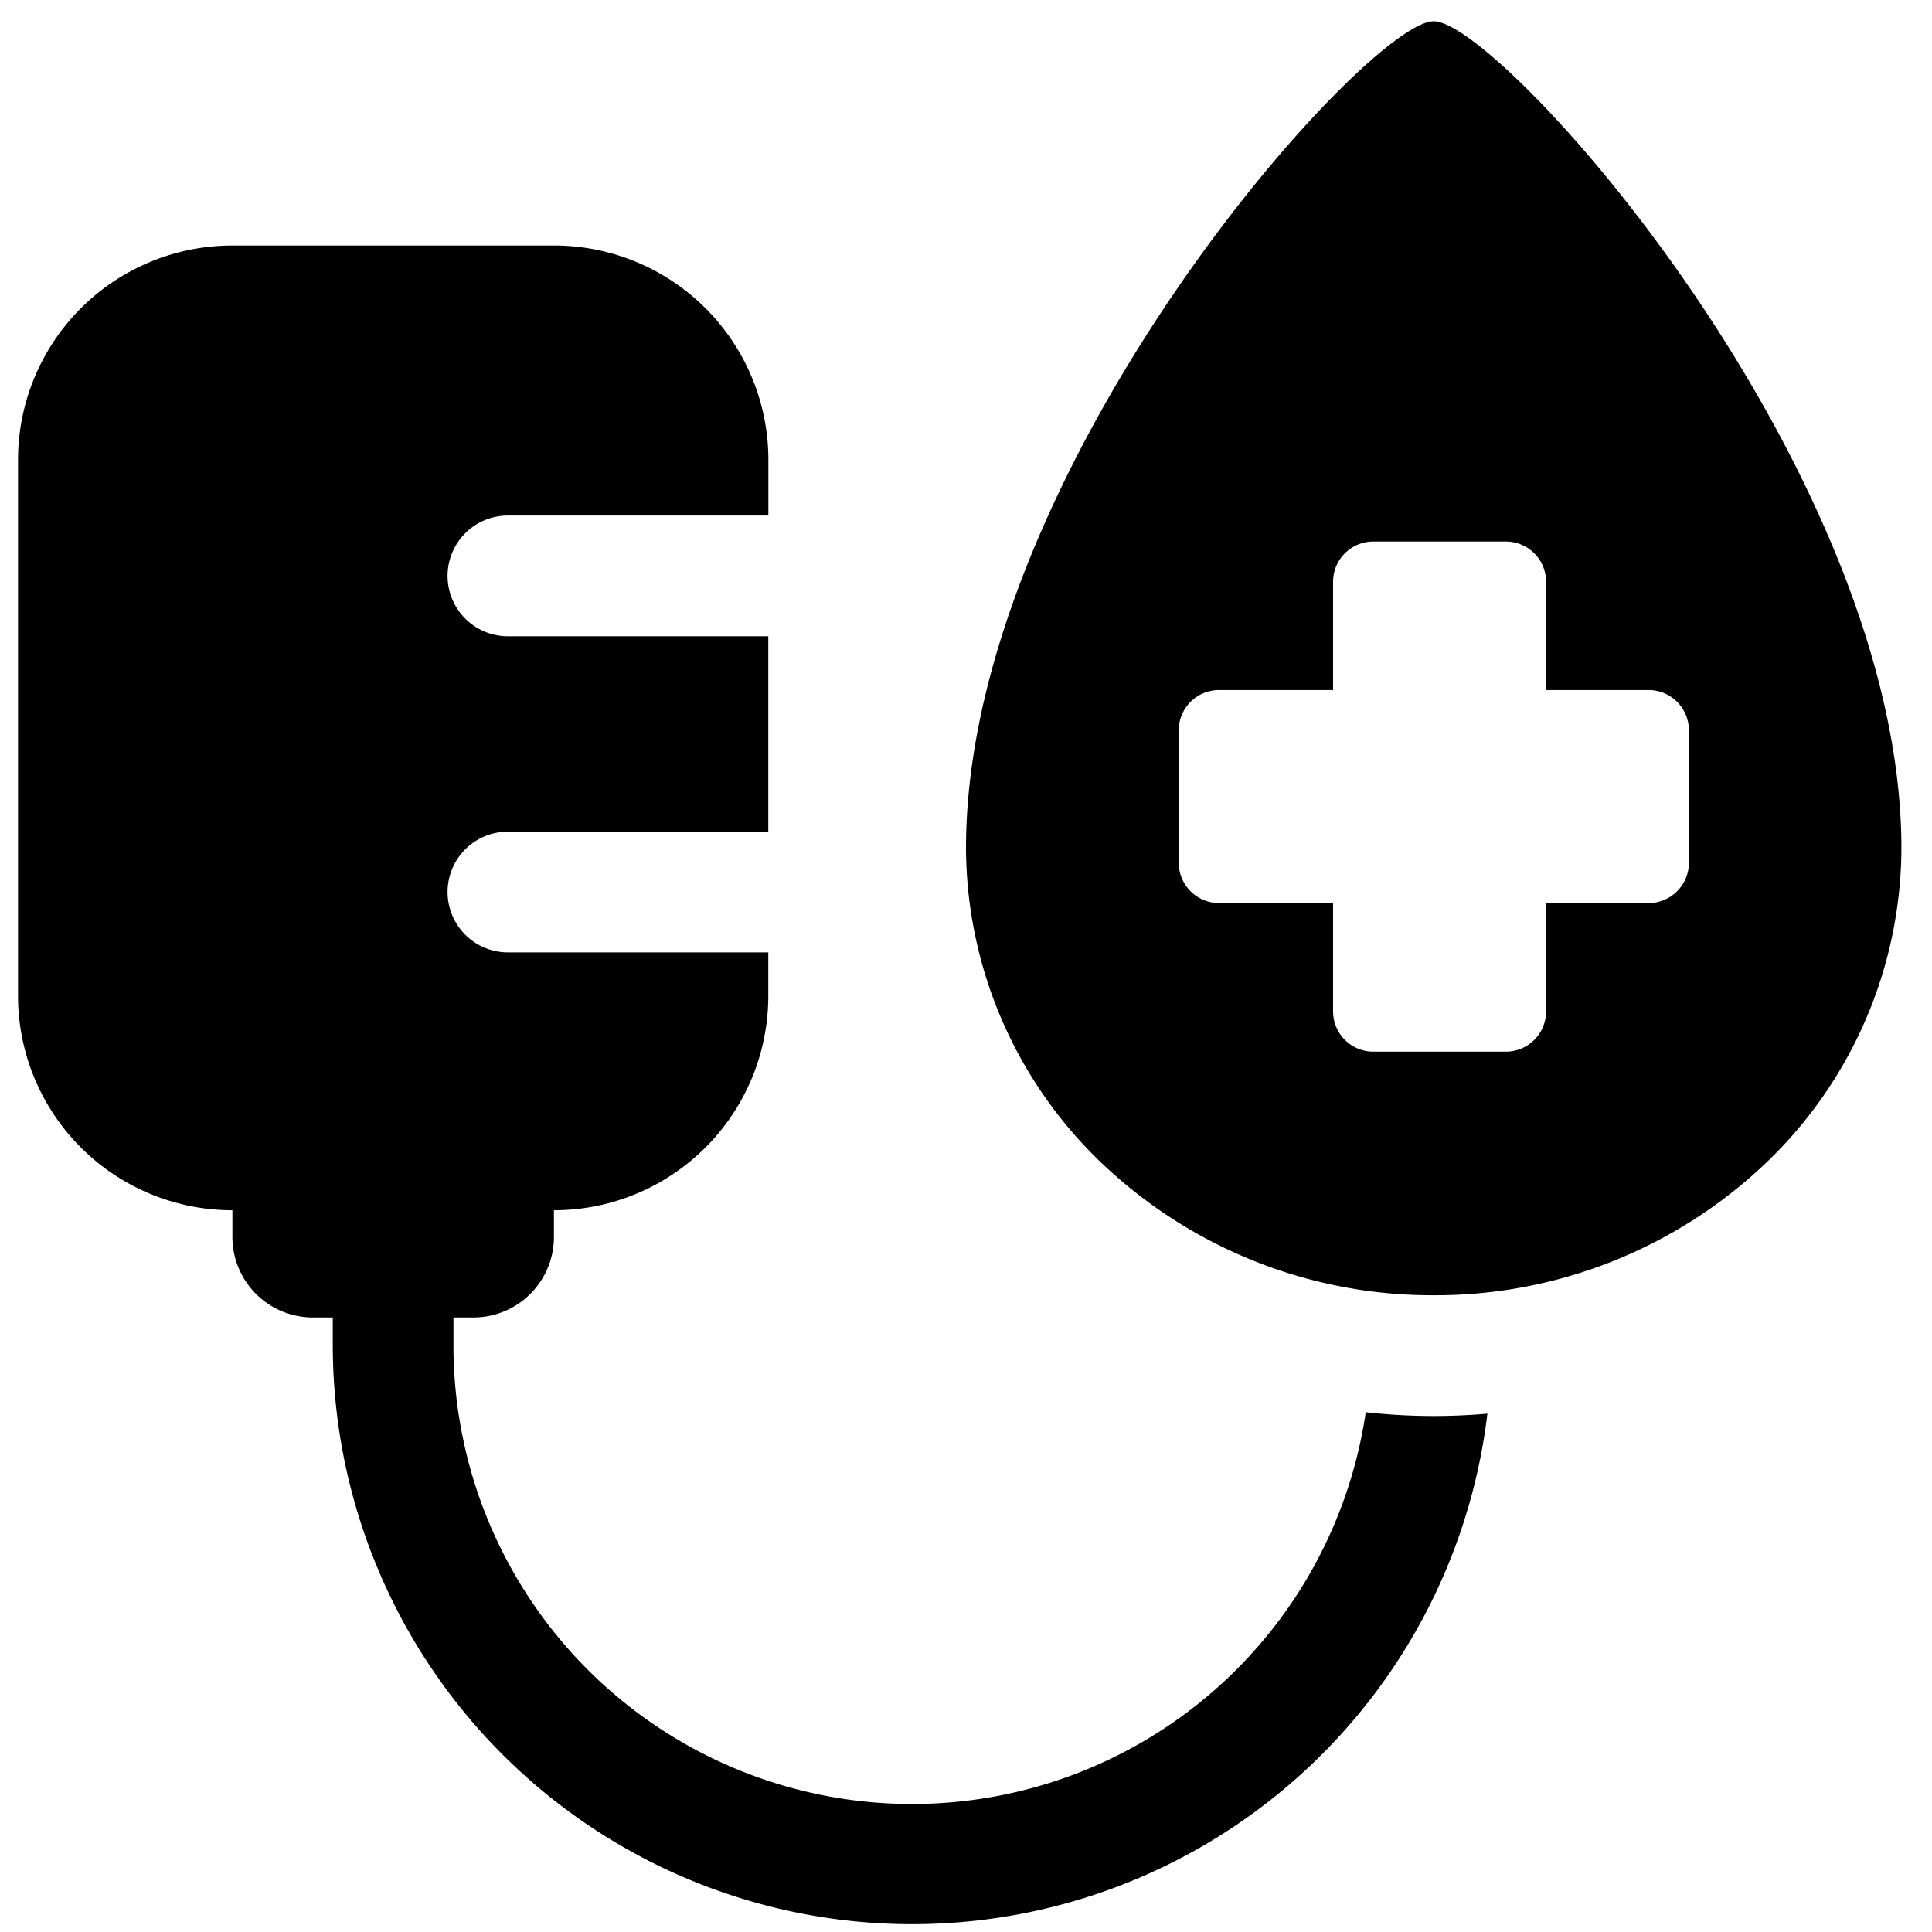
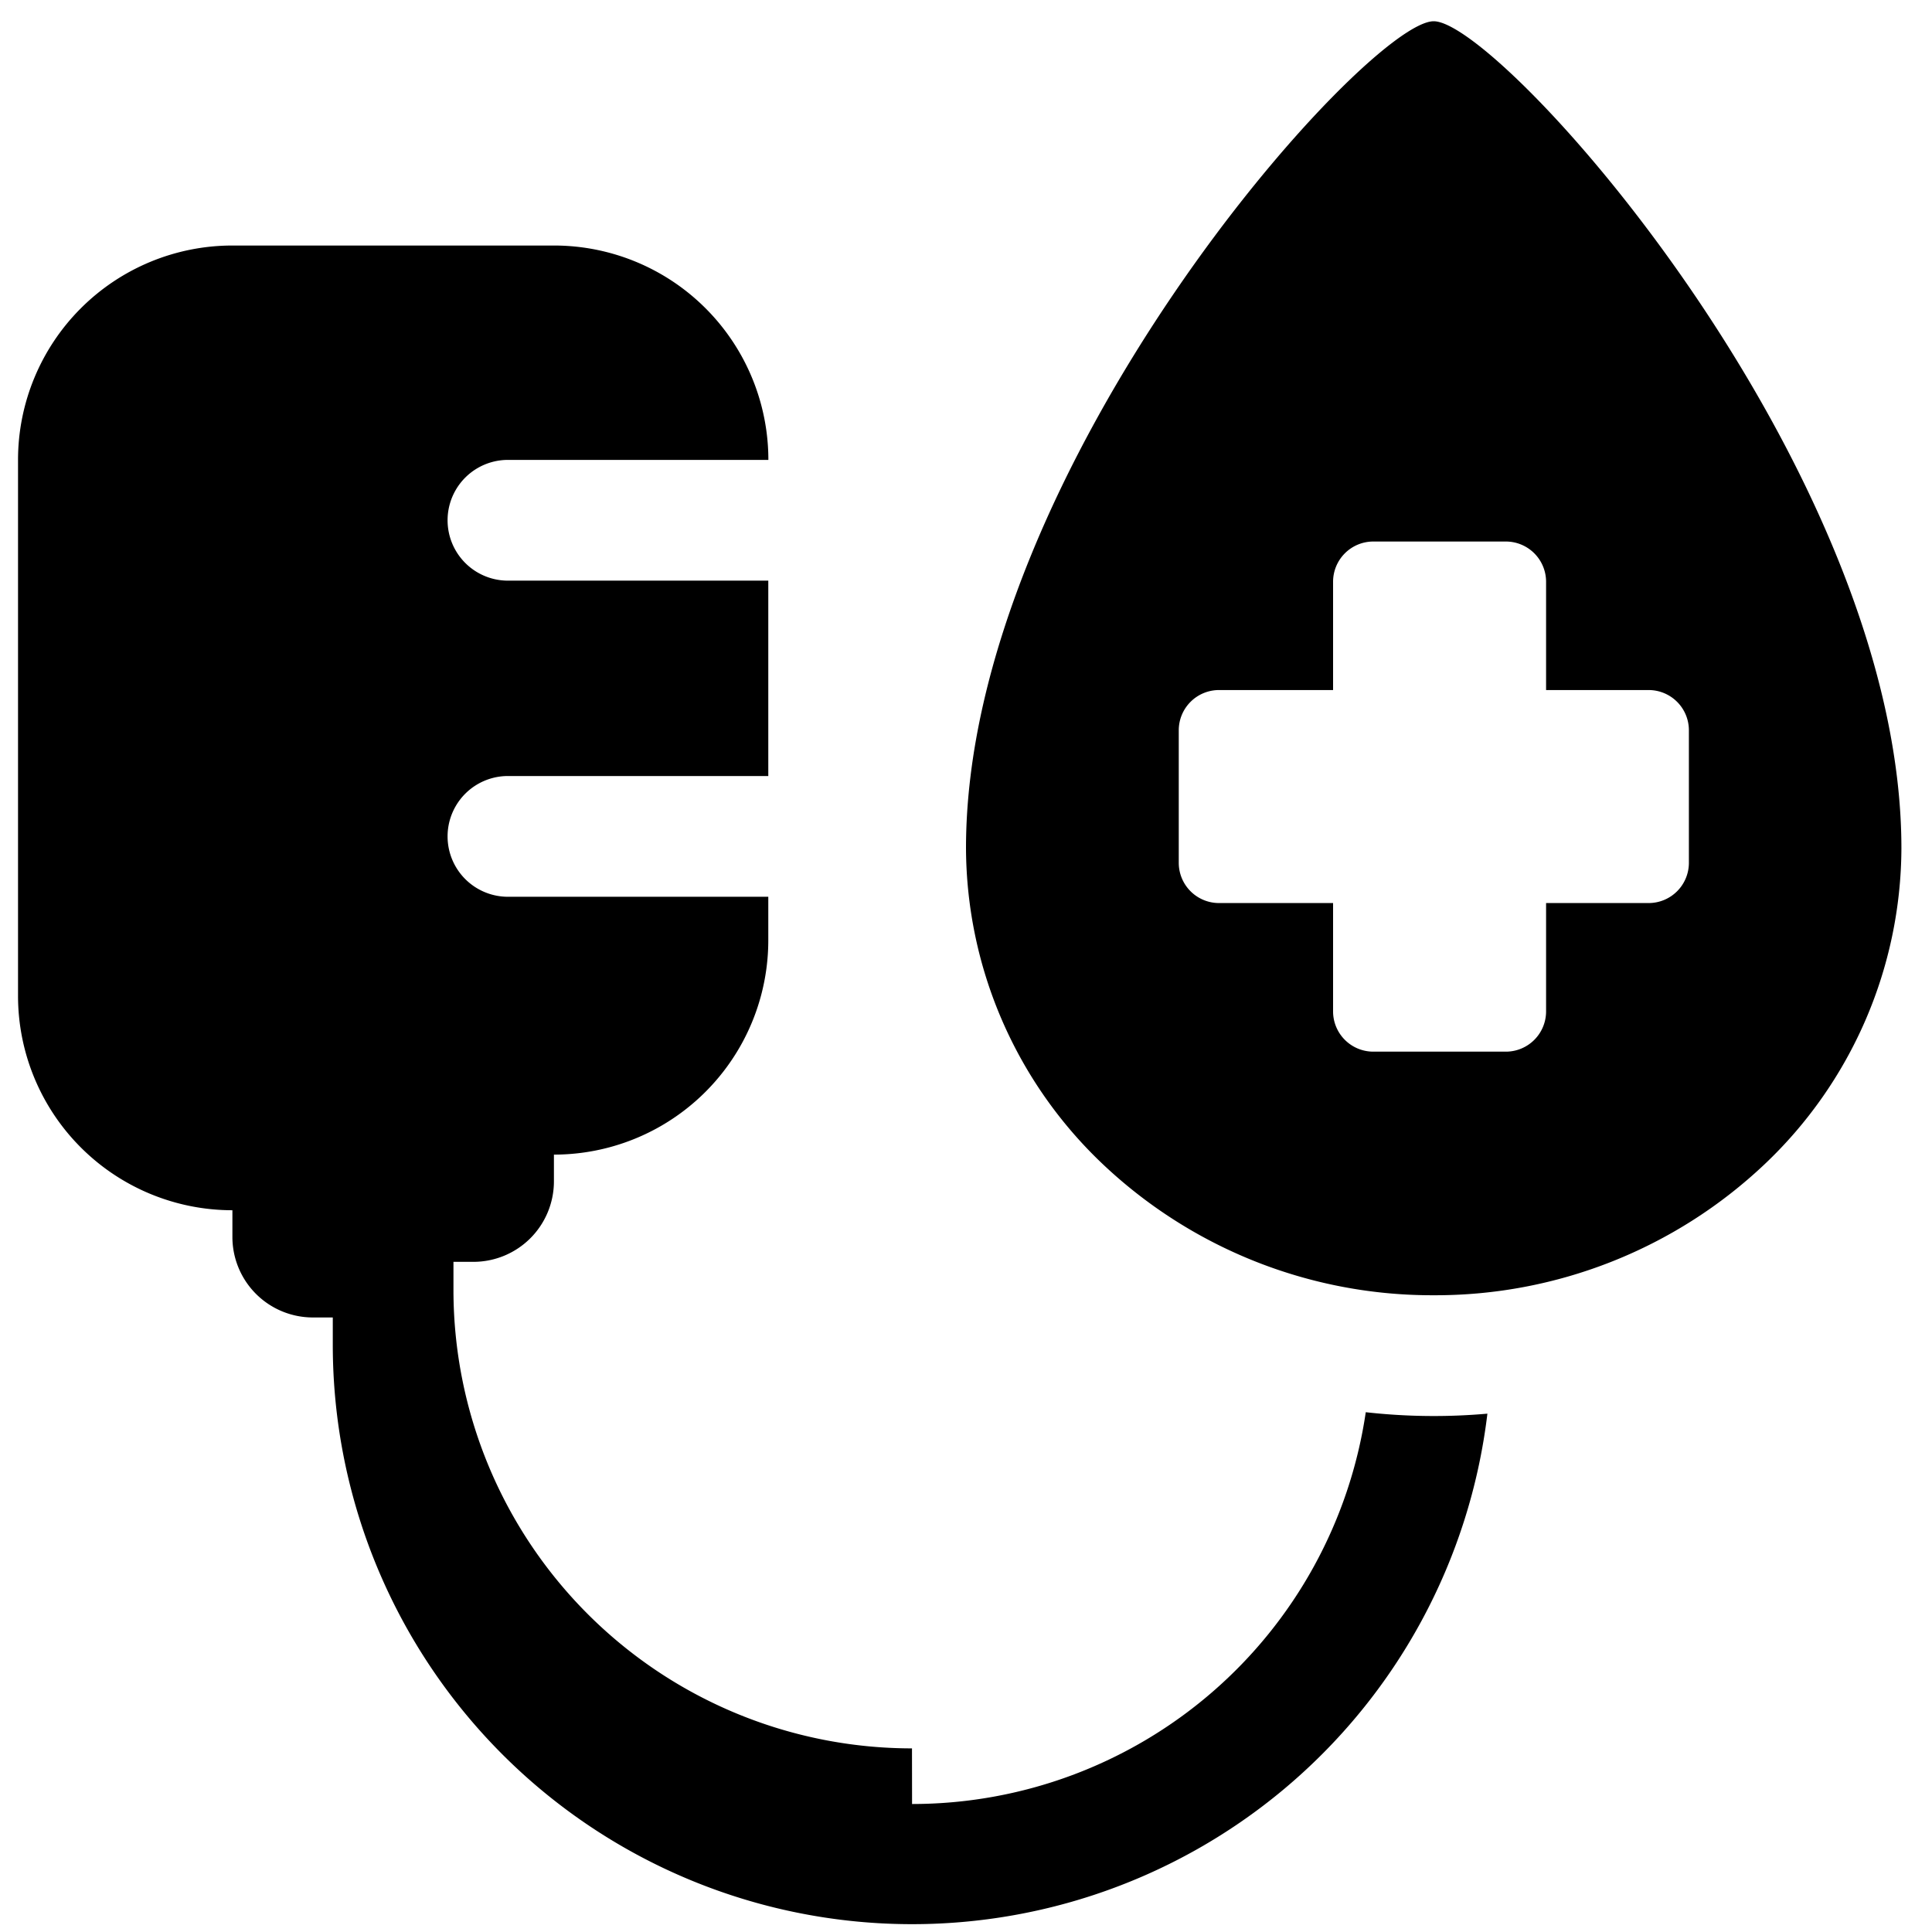
<svg xmlns="http://www.w3.org/2000/svg" fill="none" viewBox="0 0 24 24">
-   <path fill="#000000" fill-rule="evenodd" d="M23.62 10.537a5.432 5.432 0 0 1 -1.701 3.927 5.95 5.95 0 0 1 -4.109 1.626 5.95 5.95 0 0 1 -4.108 -1.626A5.433 5.433 0 0 1 12 10.536C12 5.817 16.977 0.264 17.81 0.264c0.834 0 5.81 5.554 5.81 10.274Zm-4.915 -3.81H17.06a0.5 0.5 0 0 0 -0.5 0.5v1.345h-1.417a0.5 0.5 0 0 0 -0.5 0.5v1.646a0.5 0.5 0 0 0 0.5 0.5h1.417v1.346a0.5 0.5 0 0 0 0.5 0.5h1.646a0.5 0.5 0 0 0 0.5 -0.5v-1.346h1.274a0.5 0.5 0 0 0 0.5 -0.5V9.072a0.5 0.5 0 0 0 -0.5 -0.5h-1.274V7.227a0.5 0.5 0 0 0 -0.5 -0.5ZM11.33 22.41a5.697 5.697 0 0 0 5.636 -4.867 7.567 7.567 0 0 0 1.511 0.018 7.197 7.197 0 0 1 -14.343 -0.847v-0.348h-0.247a1 1 0 0 1 -1 -1v-0.332a2.663 2.663 0 0 1 -2.663 -2.663V5.713A2.663 2.663 0 0 1 2.887 3.05h3.995a2.663 2.663 0 0 1 2.663 2.663v0.691H6.31a0.75 0.75 0 1 0 0 1.5l3.234 0v2.427H6.31a0.75 0.75 0 0 0 0 1.5h3.234v0.54a2.663 2.663 0 0 1 -2.663 2.663v0.332a1 1 0 0 1 -1 1h-0.248v0.348a5.696 5.696 0 0 0 5.696 5.696Z" clip-rule="evenodd" stroke-width="1" />
+   <path fill="#000000" fill-rule="evenodd" d="M23.62 10.537a5.432 5.432 0 0 1 -1.701 3.927 5.95 5.95 0 0 1 -4.109 1.626 5.95 5.95 0 0 1 -4.108 -1.626A5.433 5.433 0 0 1 12 10.536C12 5.817 16.977 0.264 17.81 0.264c0.834 0 5.81 5.554 5.81 10.274Zm-4.915 -3.81H17.06a0.5 0.5 0 0 0 -0.5 0.5v1.345h-1.417a0.5 0.5 0 0 0 -0.5 0.5v1.646a0.5 0.5 0 0 0 0.5 0.5h1.417v1.346a0.5 0.5 0 0 0 0.5 0.5h1.646a0.5 0.5 0 0 0 0.5 -0.5v-1.346h1.274a0.5 0.5 0 0 0 0.5 -0.5V9.072a0.5 0.5 0 0 0 -0.5 -0.5h-1.274V7.227a0.5 0.5 0 0 0 -0.5 -0.5ZM11.33 22.41a5.697 5.697 0 0 0 5.636 -4.867 7.567 7.567 0 0 0 1.511 0.018 7.197 7.197 0 0 1 -14.343 -0.847v-0.348h-0.247a1 1 0 0 1 -1 -1v-0.332a2.663 2.663 0 0 1 -2.663 -2.663V5.713A2.663 2.663 0 0 1 2.887 3.05h3.995a2.663 2.663 0 0 1 2.663 2.663H6.31a0.75 0.75 0 1 0 0 1.5l3.234 0v2.427H6.31a0.75 0.75 0 0 0 0 1.5h3.234v0.54a2.663 2.663 0 0 1 -2.663 2.663v0.332a1 1 0 0 1 -1 1h-0.248v0.348a5.696 5.696 0 0 0 5.696 5.696Z" clip-rule="evenodd" stroke-width="1" />
</svg>